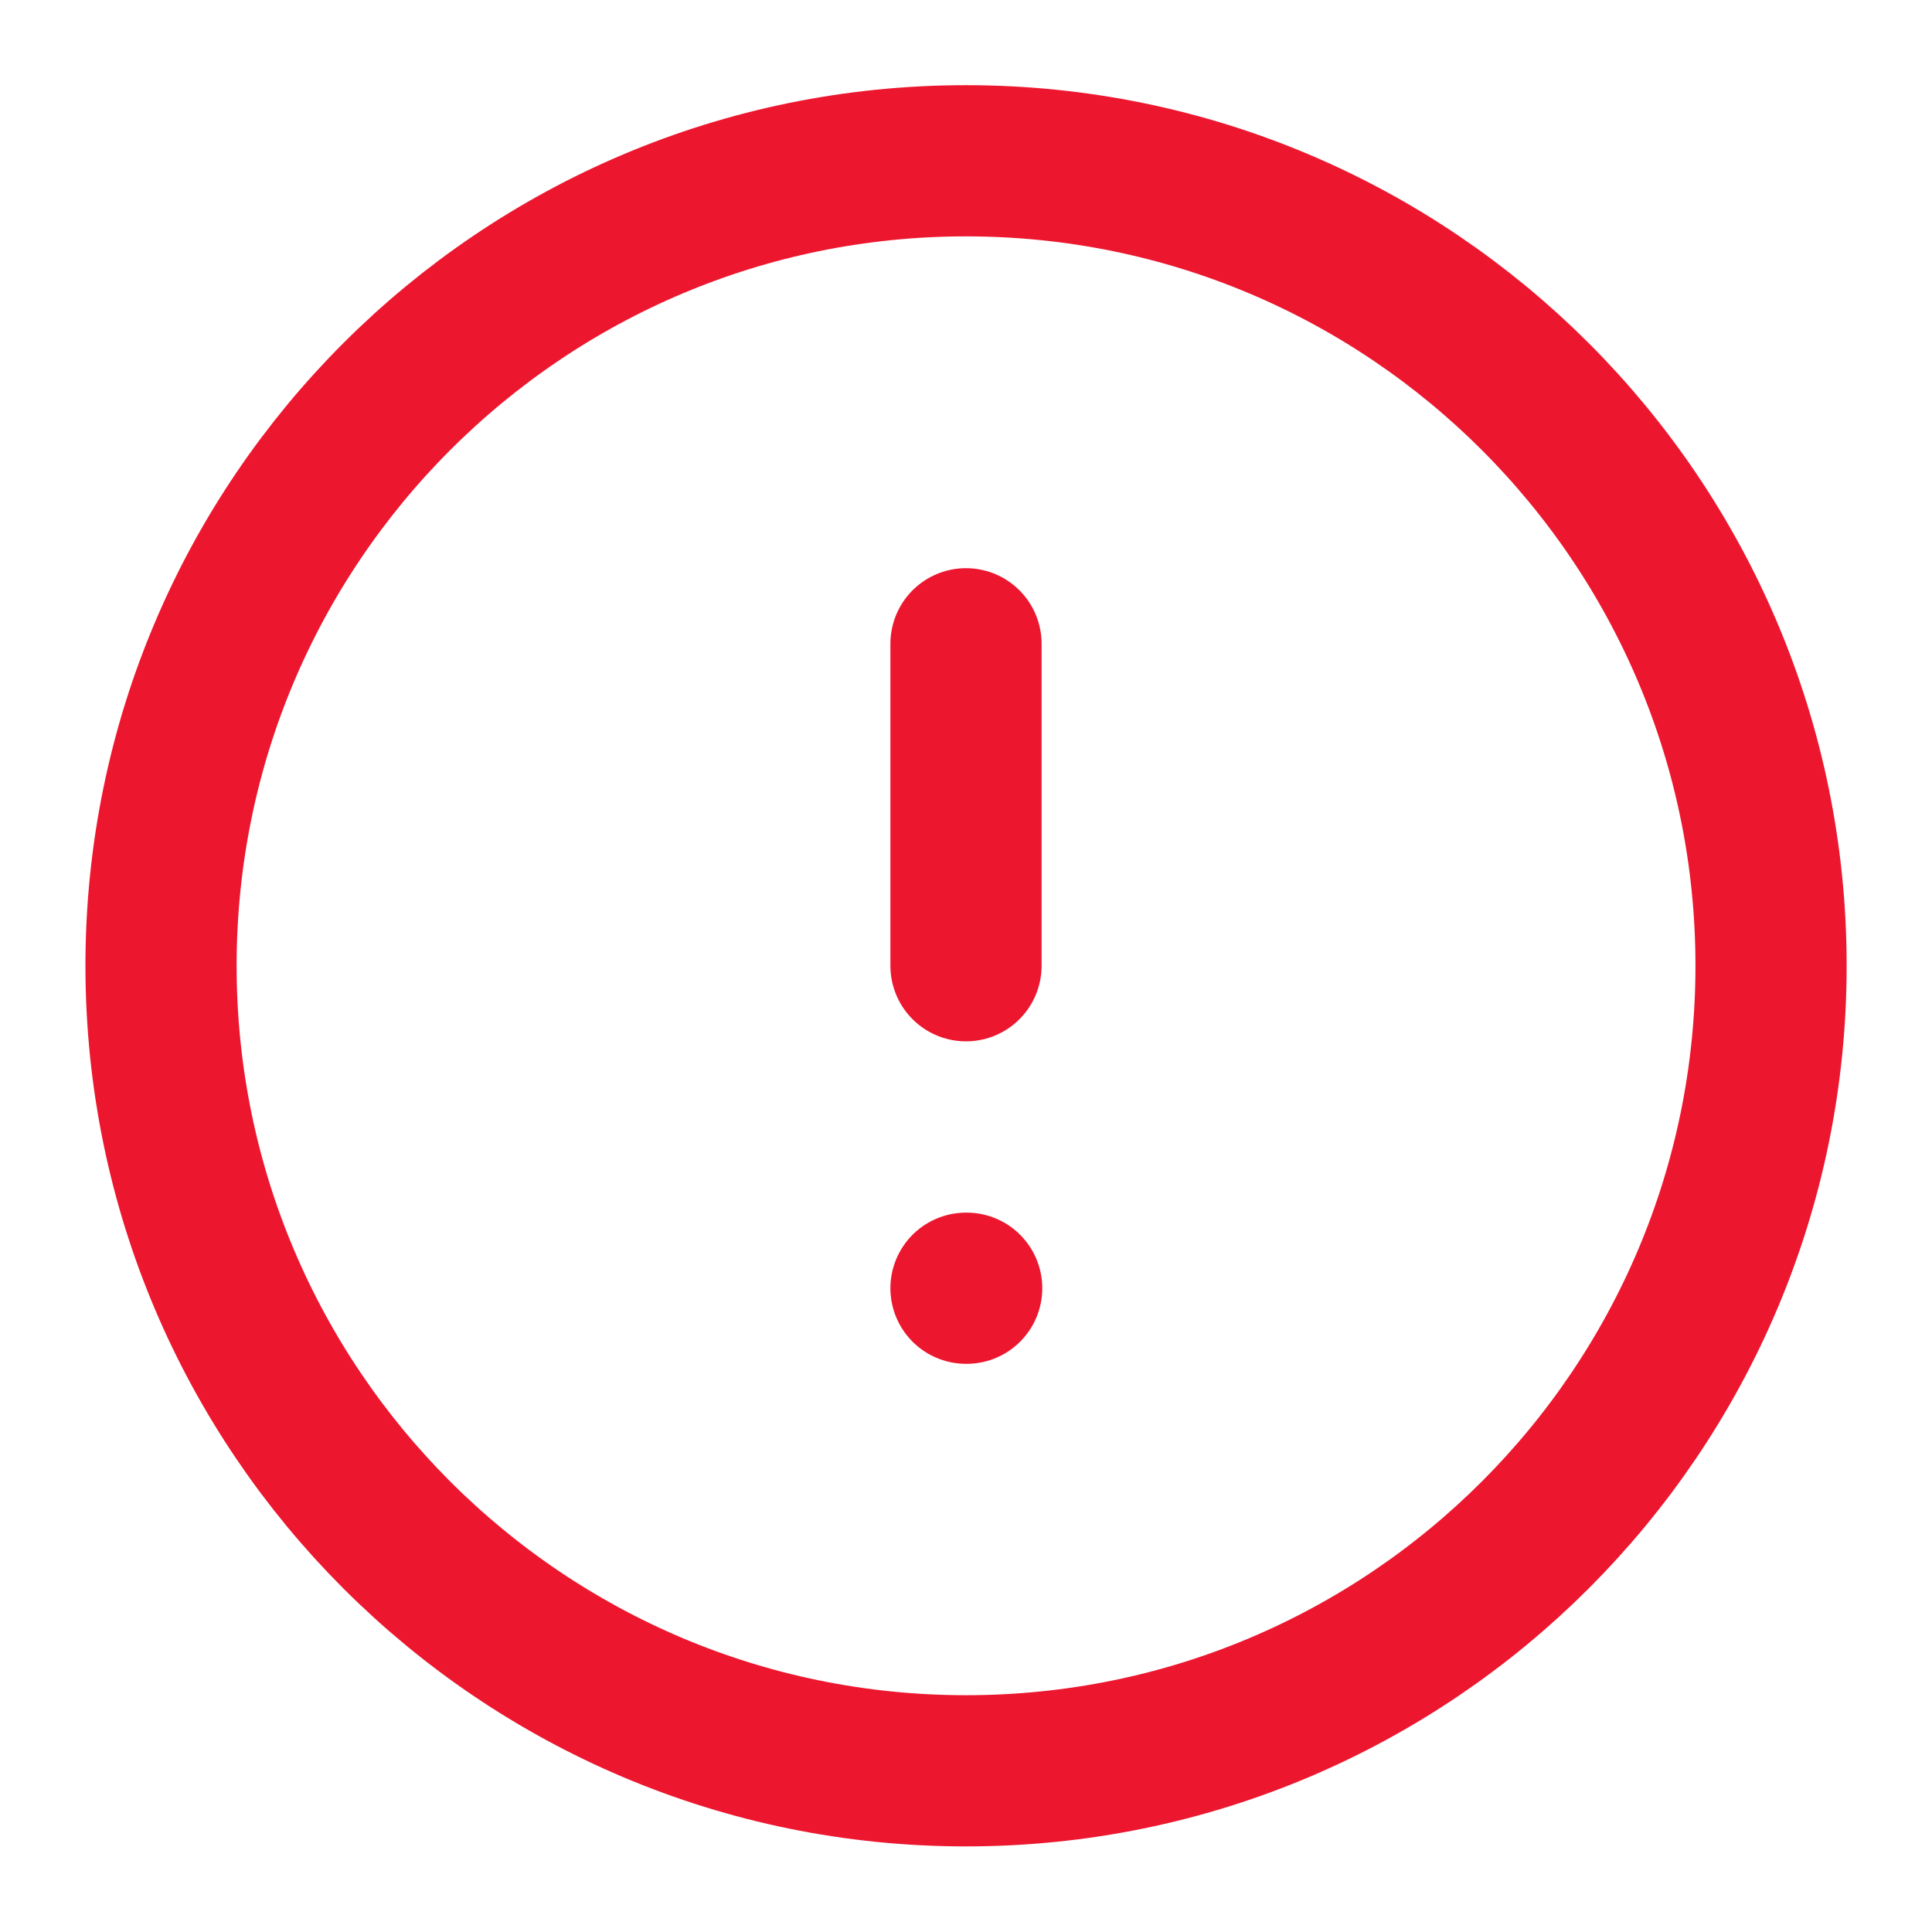
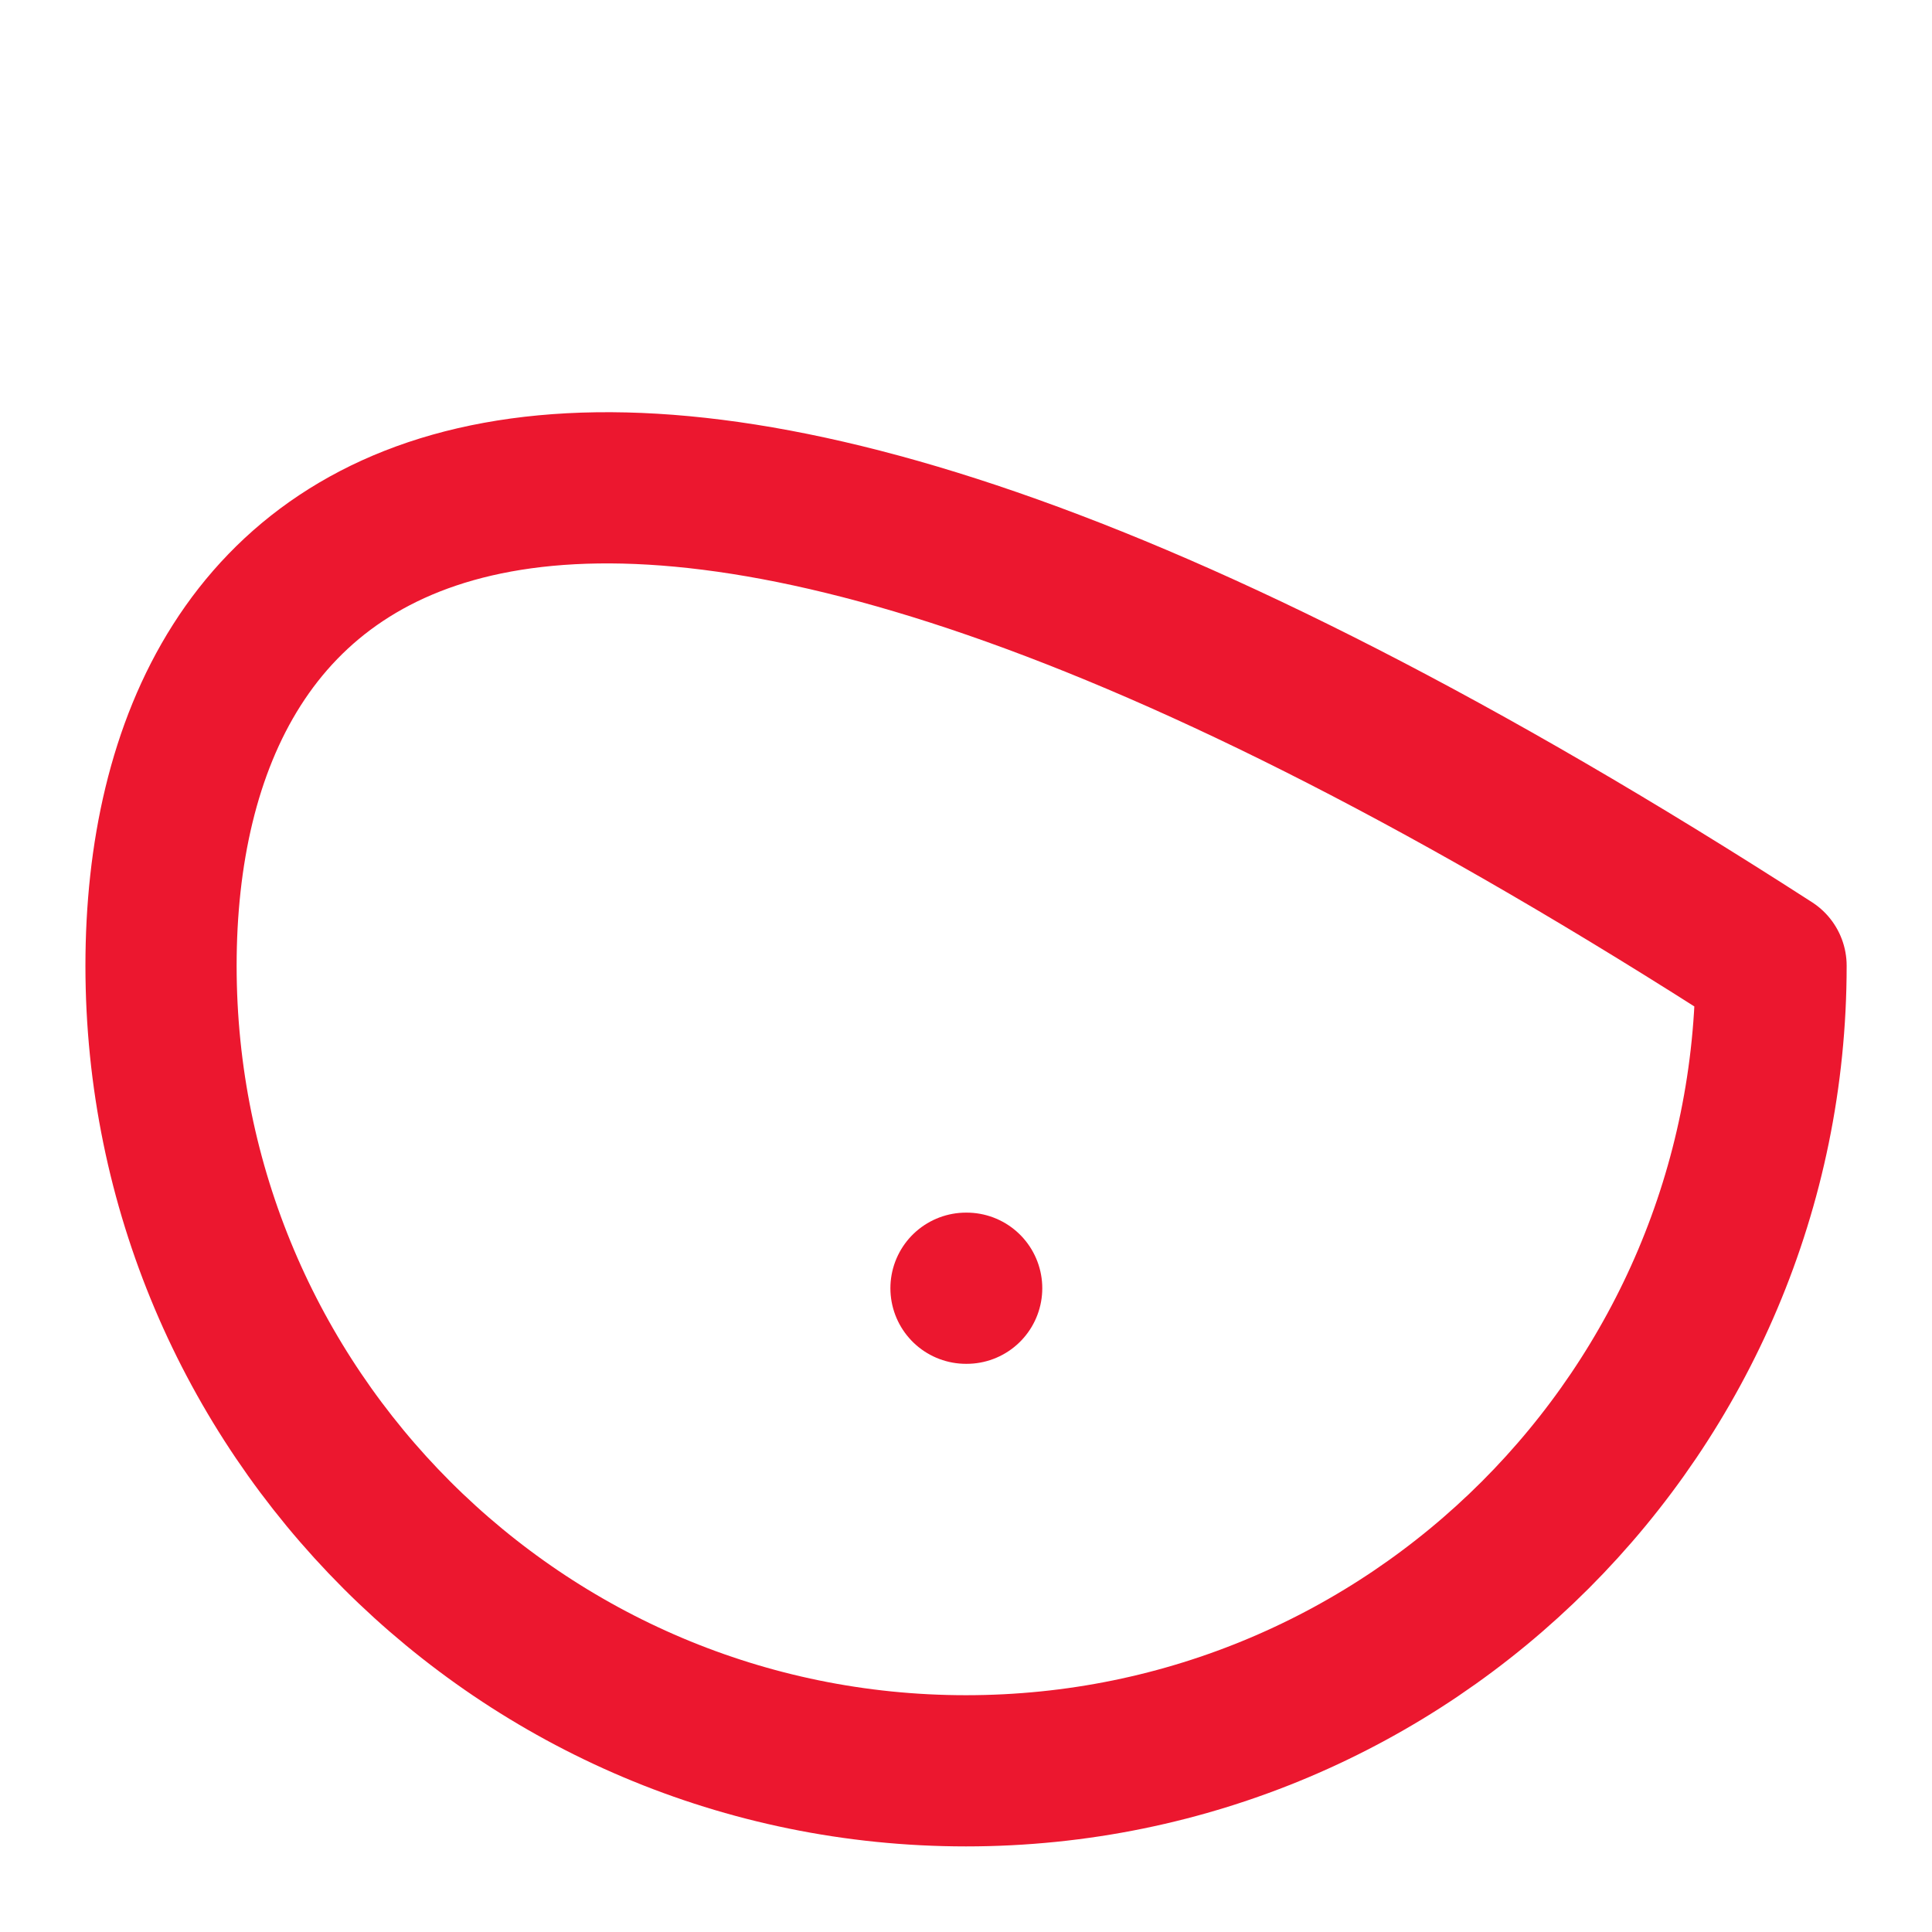
<svg xmlns="http://www.w3.org/2000/svg" width="23" height="23" viewBox="0 0 23 23" fill="none">
-   <path d="M11.5 21.081C16.793 21.081 21.084 16.79 21.084 11.497C21.084 6.205 16.793 1.914 11.5 1.914C6.208 1.914 1.917 6.205 1.917 11.497C1.917 16.79 6.208 21.081 11.5 21.081Z" stroke="#EC172F" stroke-width="1.8" stroke-linecap="round" stroke-linejoin="round" />
-   <path d="M11.5 7.664V11.497" stroke="#EC172F" stroke-width="1.8" stroke-linecap="round" stroke-linejoin="round" />
+   <path d="M11.5 21.081C16.793 21.081 21.084 16.79 21.084 11.497C6.208 1.914 1.917 6.205 1.917 11.497C1.917 16.79 6.208 21.081 11.5 21.081Z" stroke="#EC172F" stroke-width="1.8" stroke-linecap="round" stroke-linejoin="round" />
  <path d="M11.5 15.336H11.508" stroke="#EC172F" stroke-width="1.8" stroke-linecap="round" stroke-linejoin="round" />
</svg>